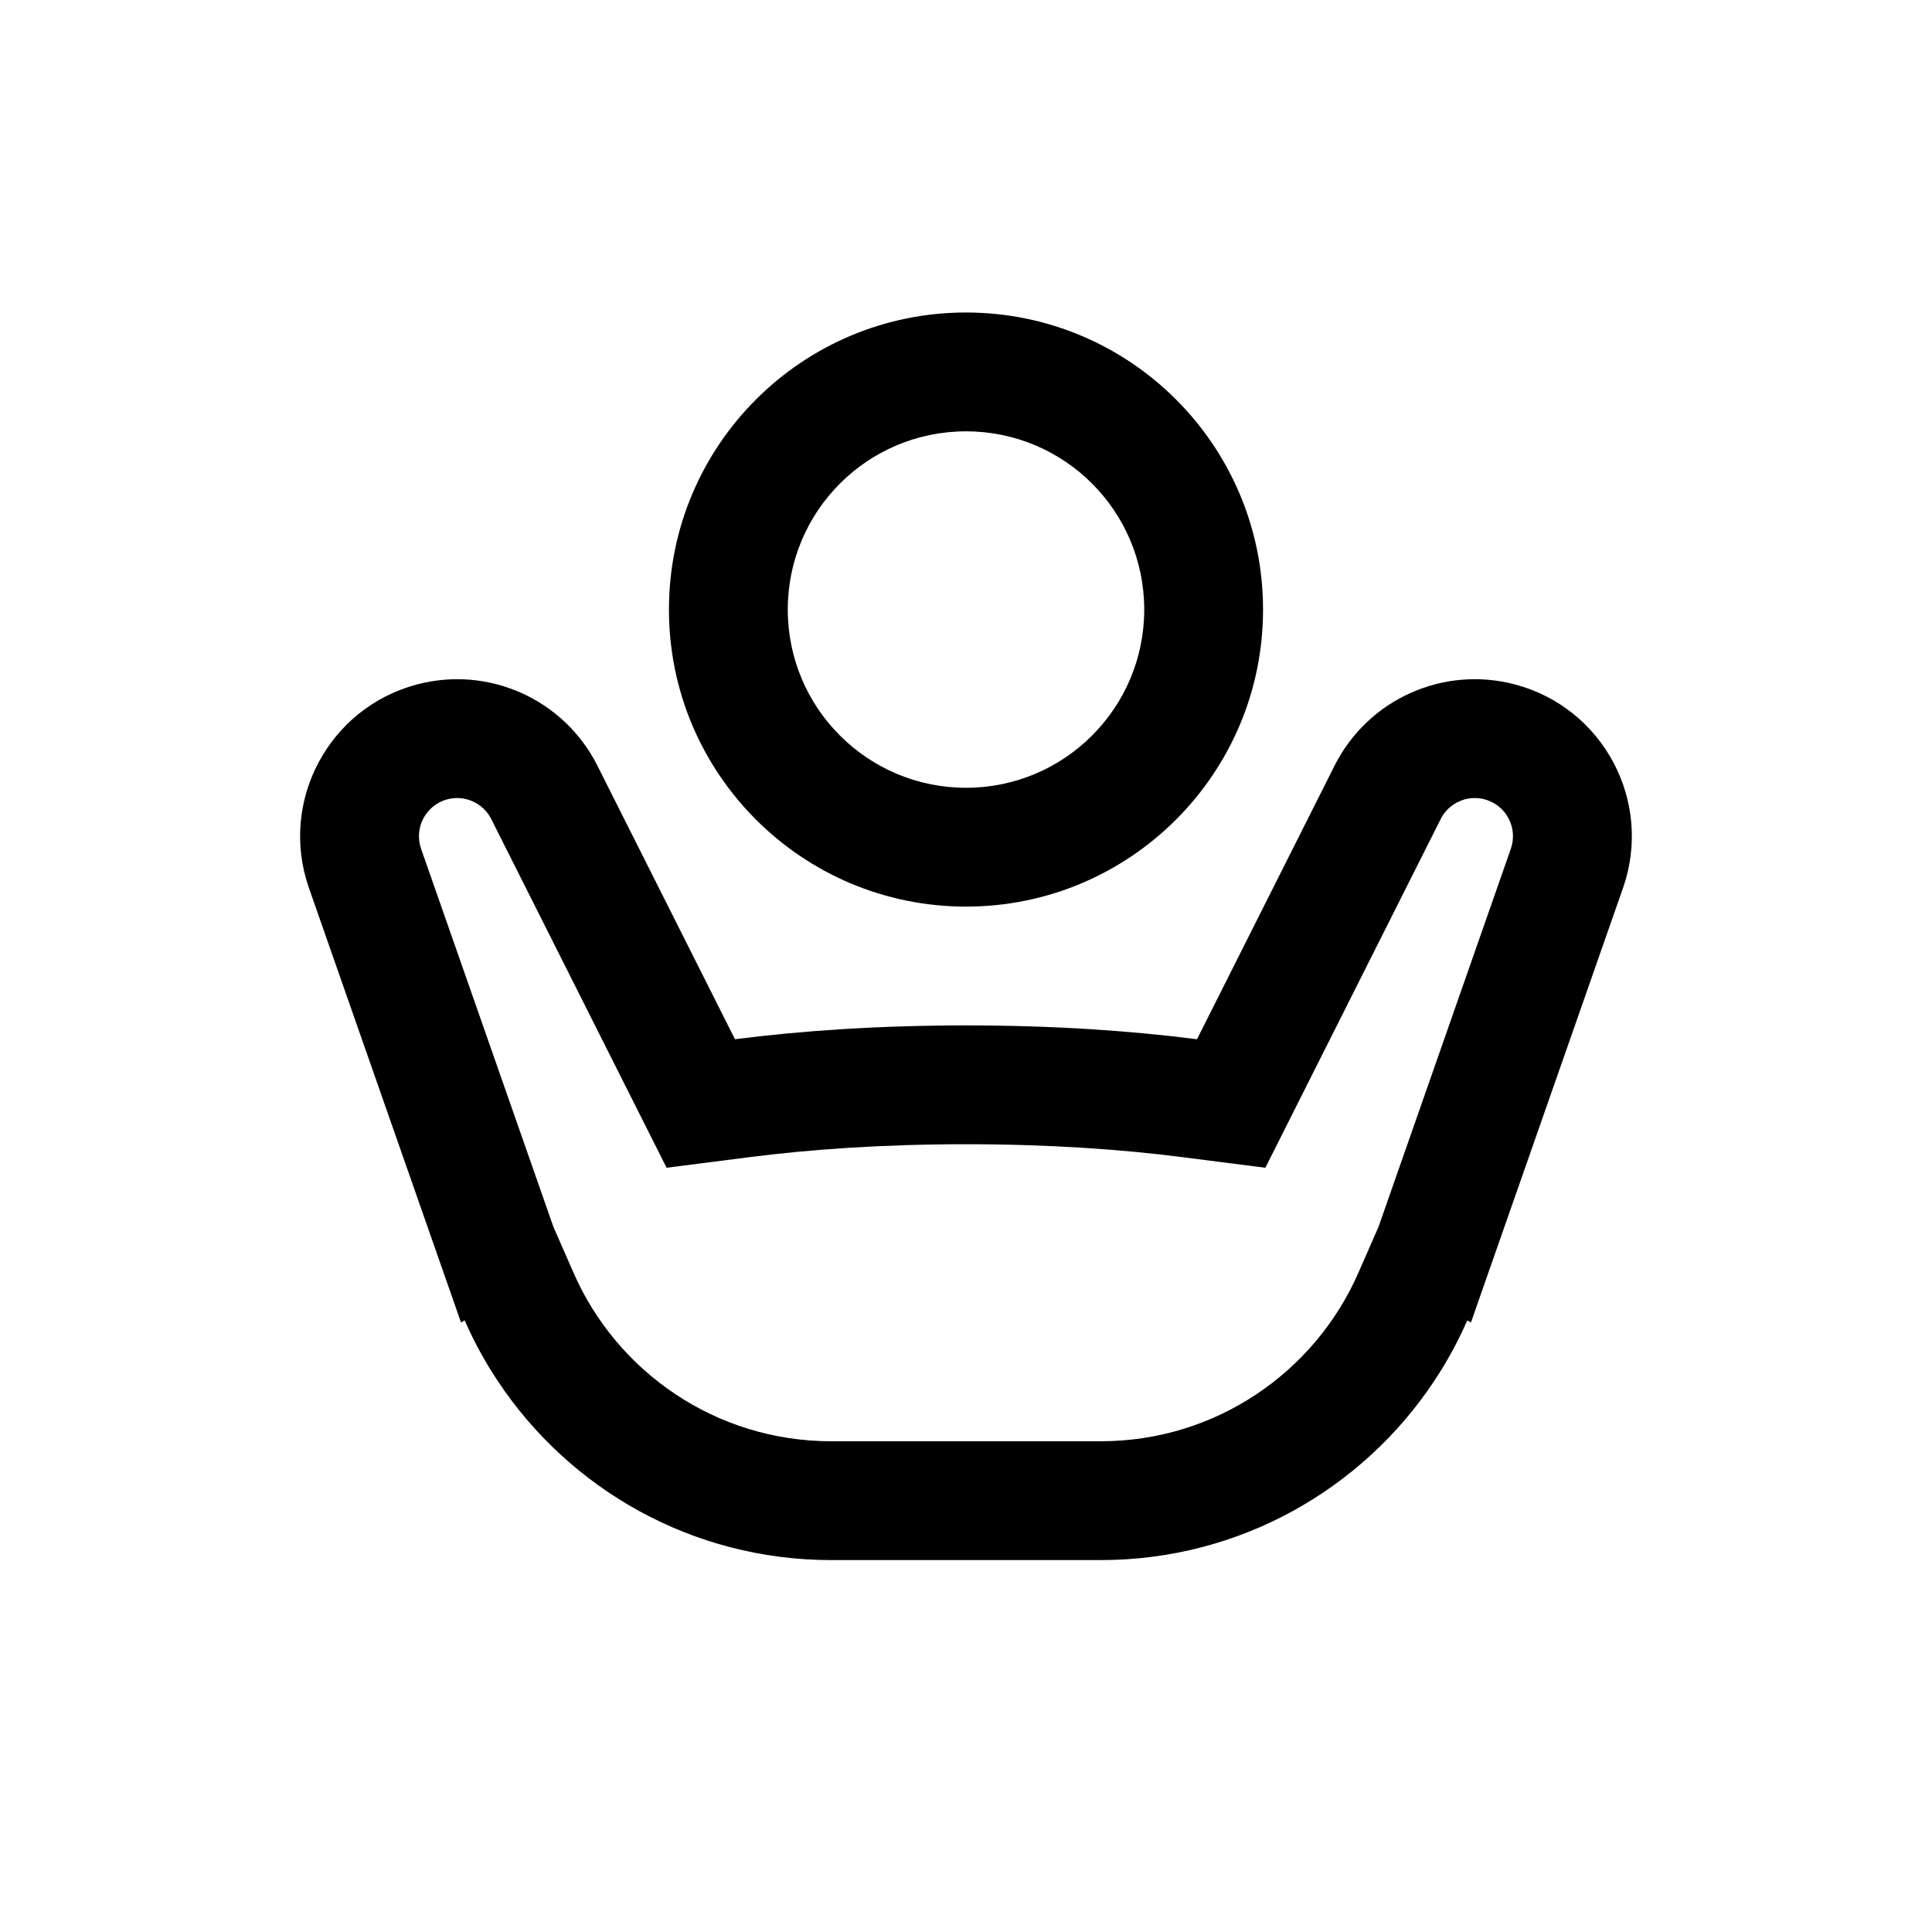
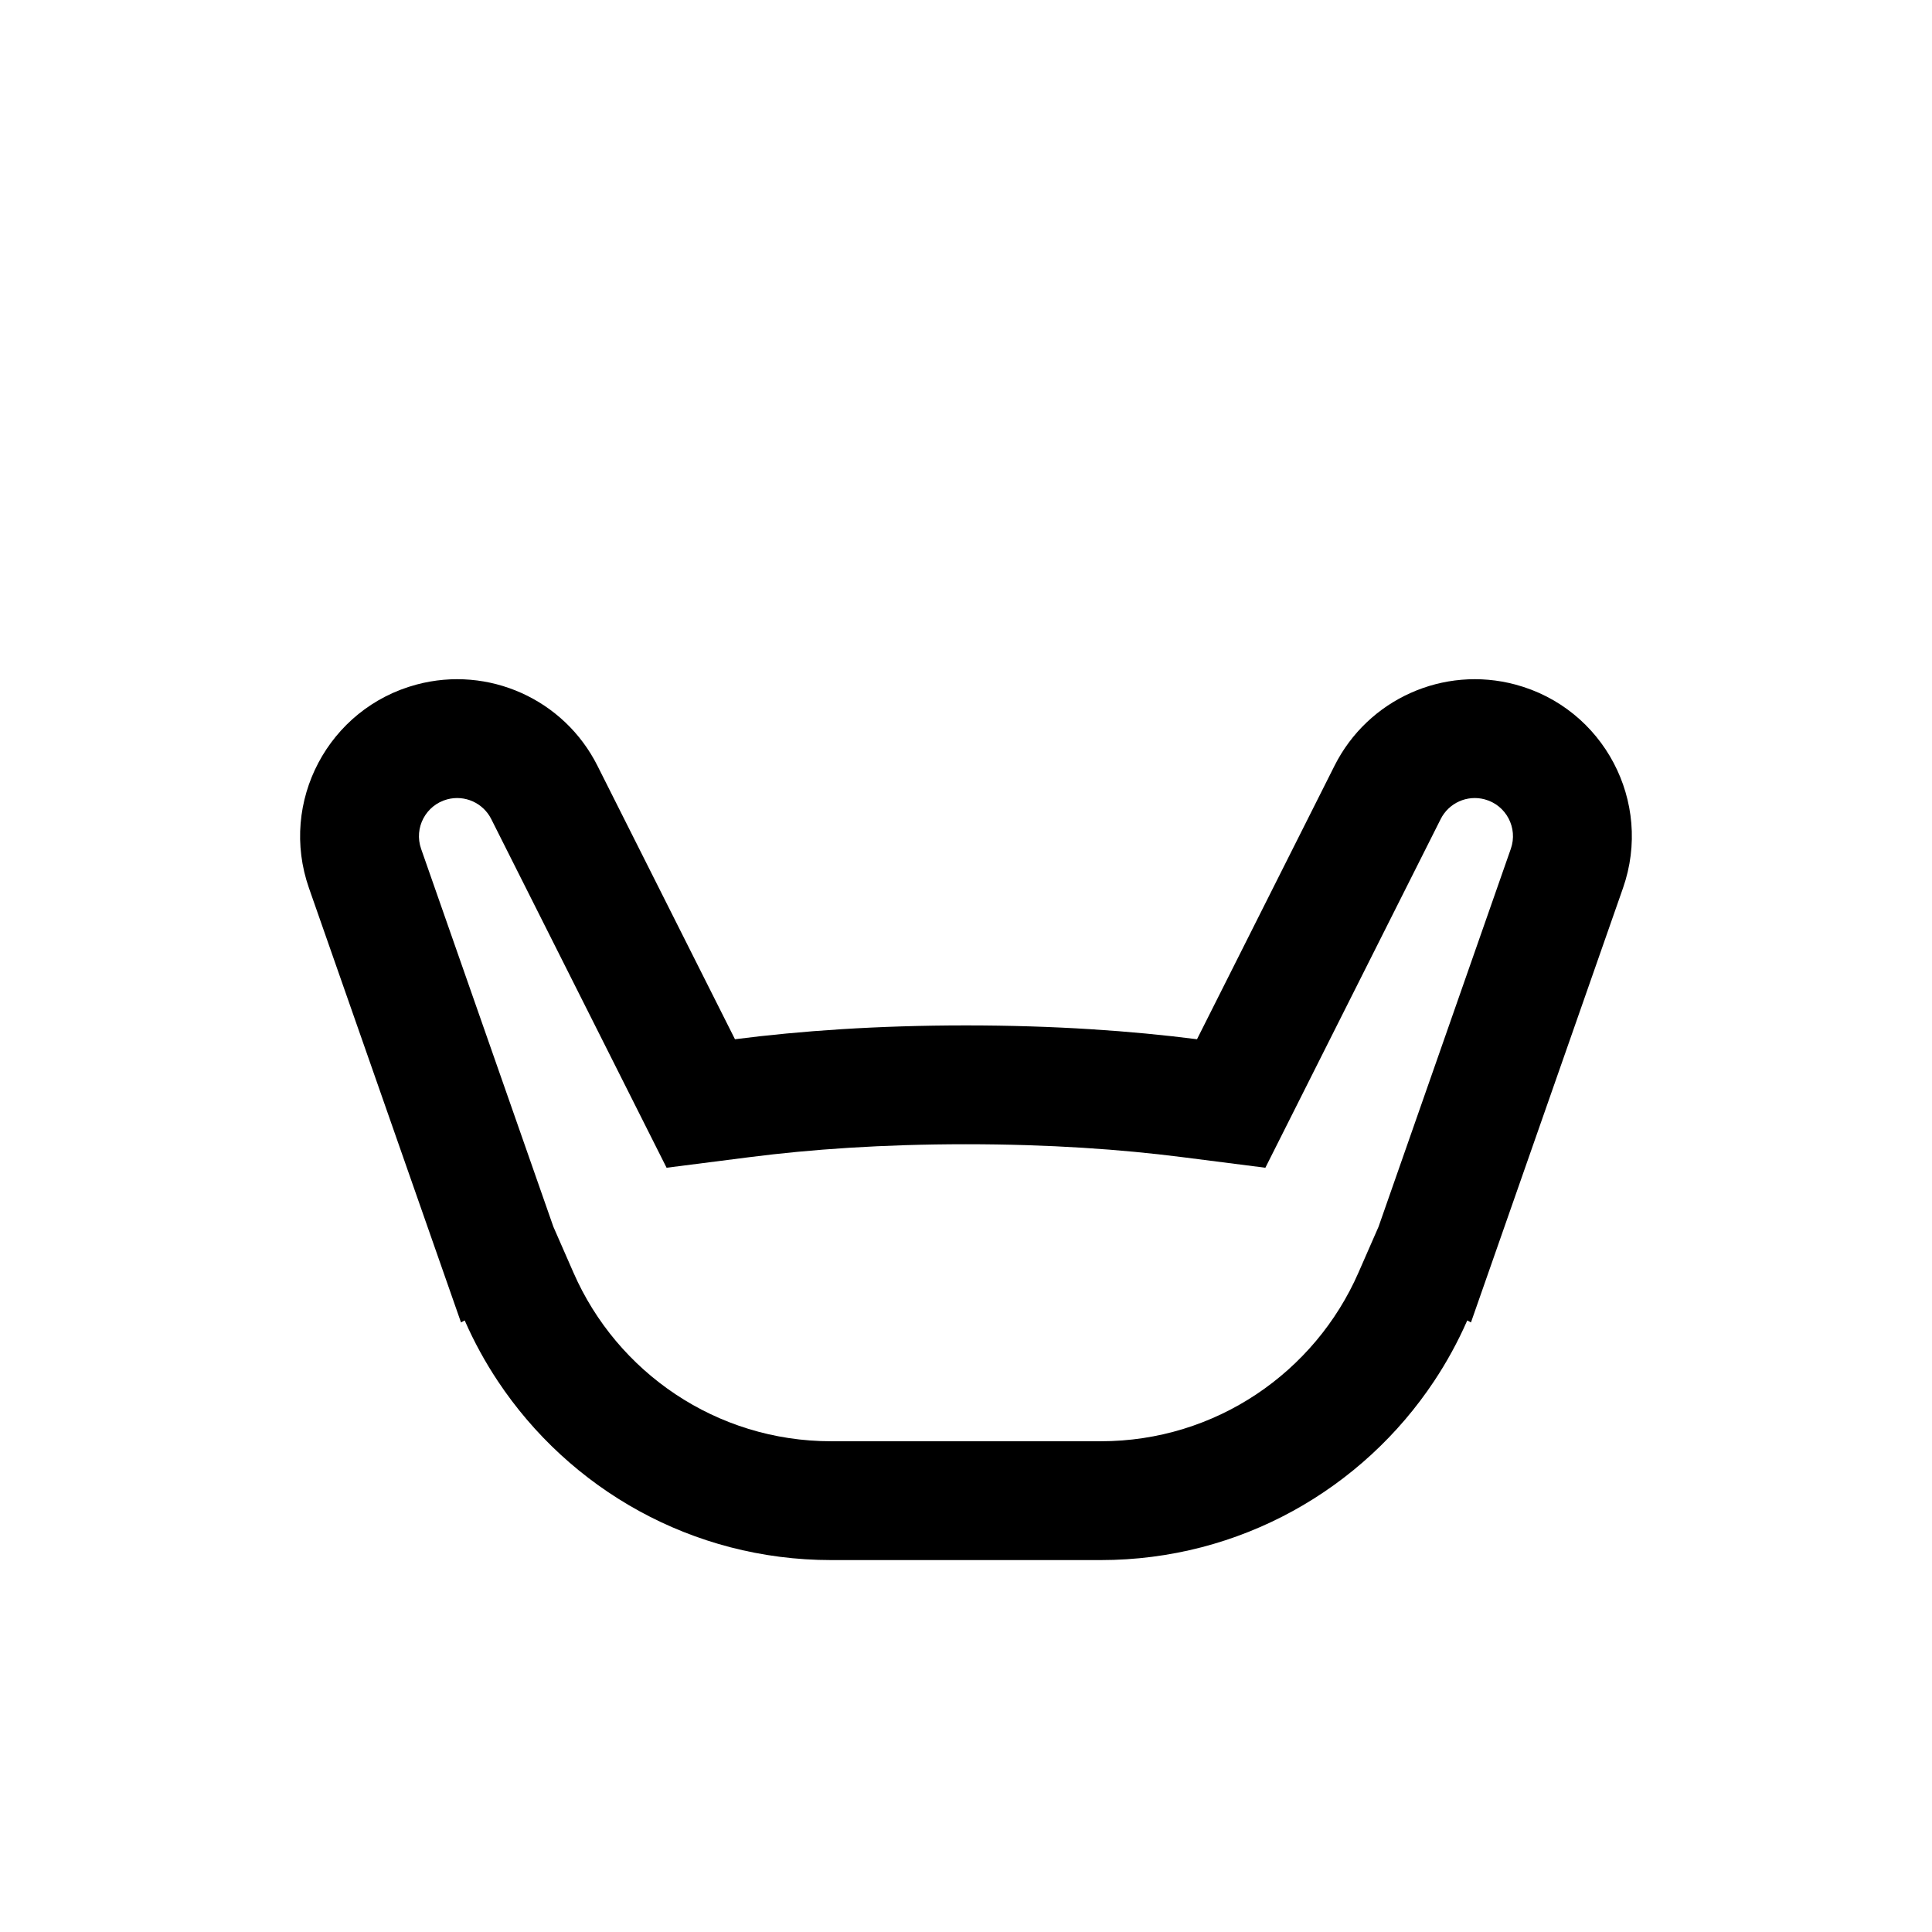
<svg xmlns="http://www.w3.org/2000/svg" fill="#000000" width="800px" height="800px" version="1.1" viewBox="144 144 512 512">
  <g fill-rule="evenodd">
-     <path d="m478.72 305.54c0 43.477-35.246 78.719-78.719 78.719-43.477 0-78.723-35.242-78.723-78.719 0-43.477 35.246-78.723 78.723-78.723 43.473 0 78.719 35.246 78.719 78.723zm-31.488 0c0 26.086-21.148 47.23-47.23 47.23-26.086 0-47.234-21.145-47.234-47.23 0-26.086 21.148-47.234 47.234-47.234 26.082 0 47.23 21.148 47.23 47.234z" />
    <path d="m574.11 379.35c7.996-22.844-5.121-47.668-28.504-53.934-19.055-5.106-39.074 3.875-47.938 21.5l-36.449 72.492c-17.344-2.215-37.688-3.664-61.223-3.664-23.539 0-43.883 1.449-61.223 3.664l-36.453-72.492c-8.859-17.625-28.883-26.605-47.938-21.5-23.379 6.266-36.5 31.09-28.504 53.934l40.293 115.11 0.98-0.535 0.07 0.168c2.445 5.559 5.356 10.867 8.68 15.875 18.977 28.609 51.477 47.469 88.379 47.469h71.426c36.902 0 69.402-18.859 88.379-47.469 3.324-5.008 6.234-10.316 8.68-15.875l0.074-0.168 0.98 0.535zm-253.46 74.113 22.105-2.82c15.984-2.039 35-3.41 57.238-3.41s41.25 1.371 57.234 3.41l22.109 2.82 46.461-92.402c2.152-4.285 7.023-6.469 11.656-5.227 5.688 1.523 8.875 7.559 6.93 13.113l-35.051 100.15-5.344 12.199c-11.535 26.348-37.809 44.652-68.285 44.652h-71.426c-30.477 0-56.75-18.305-68.285-44.652l-5.344-12.199-35.051-100.15c-1.945-5.555 1.246-11.59 6.93-13.113 4.633-1.242 9.504 0.941 11.66 5.227z" />
  </g>
</svg>